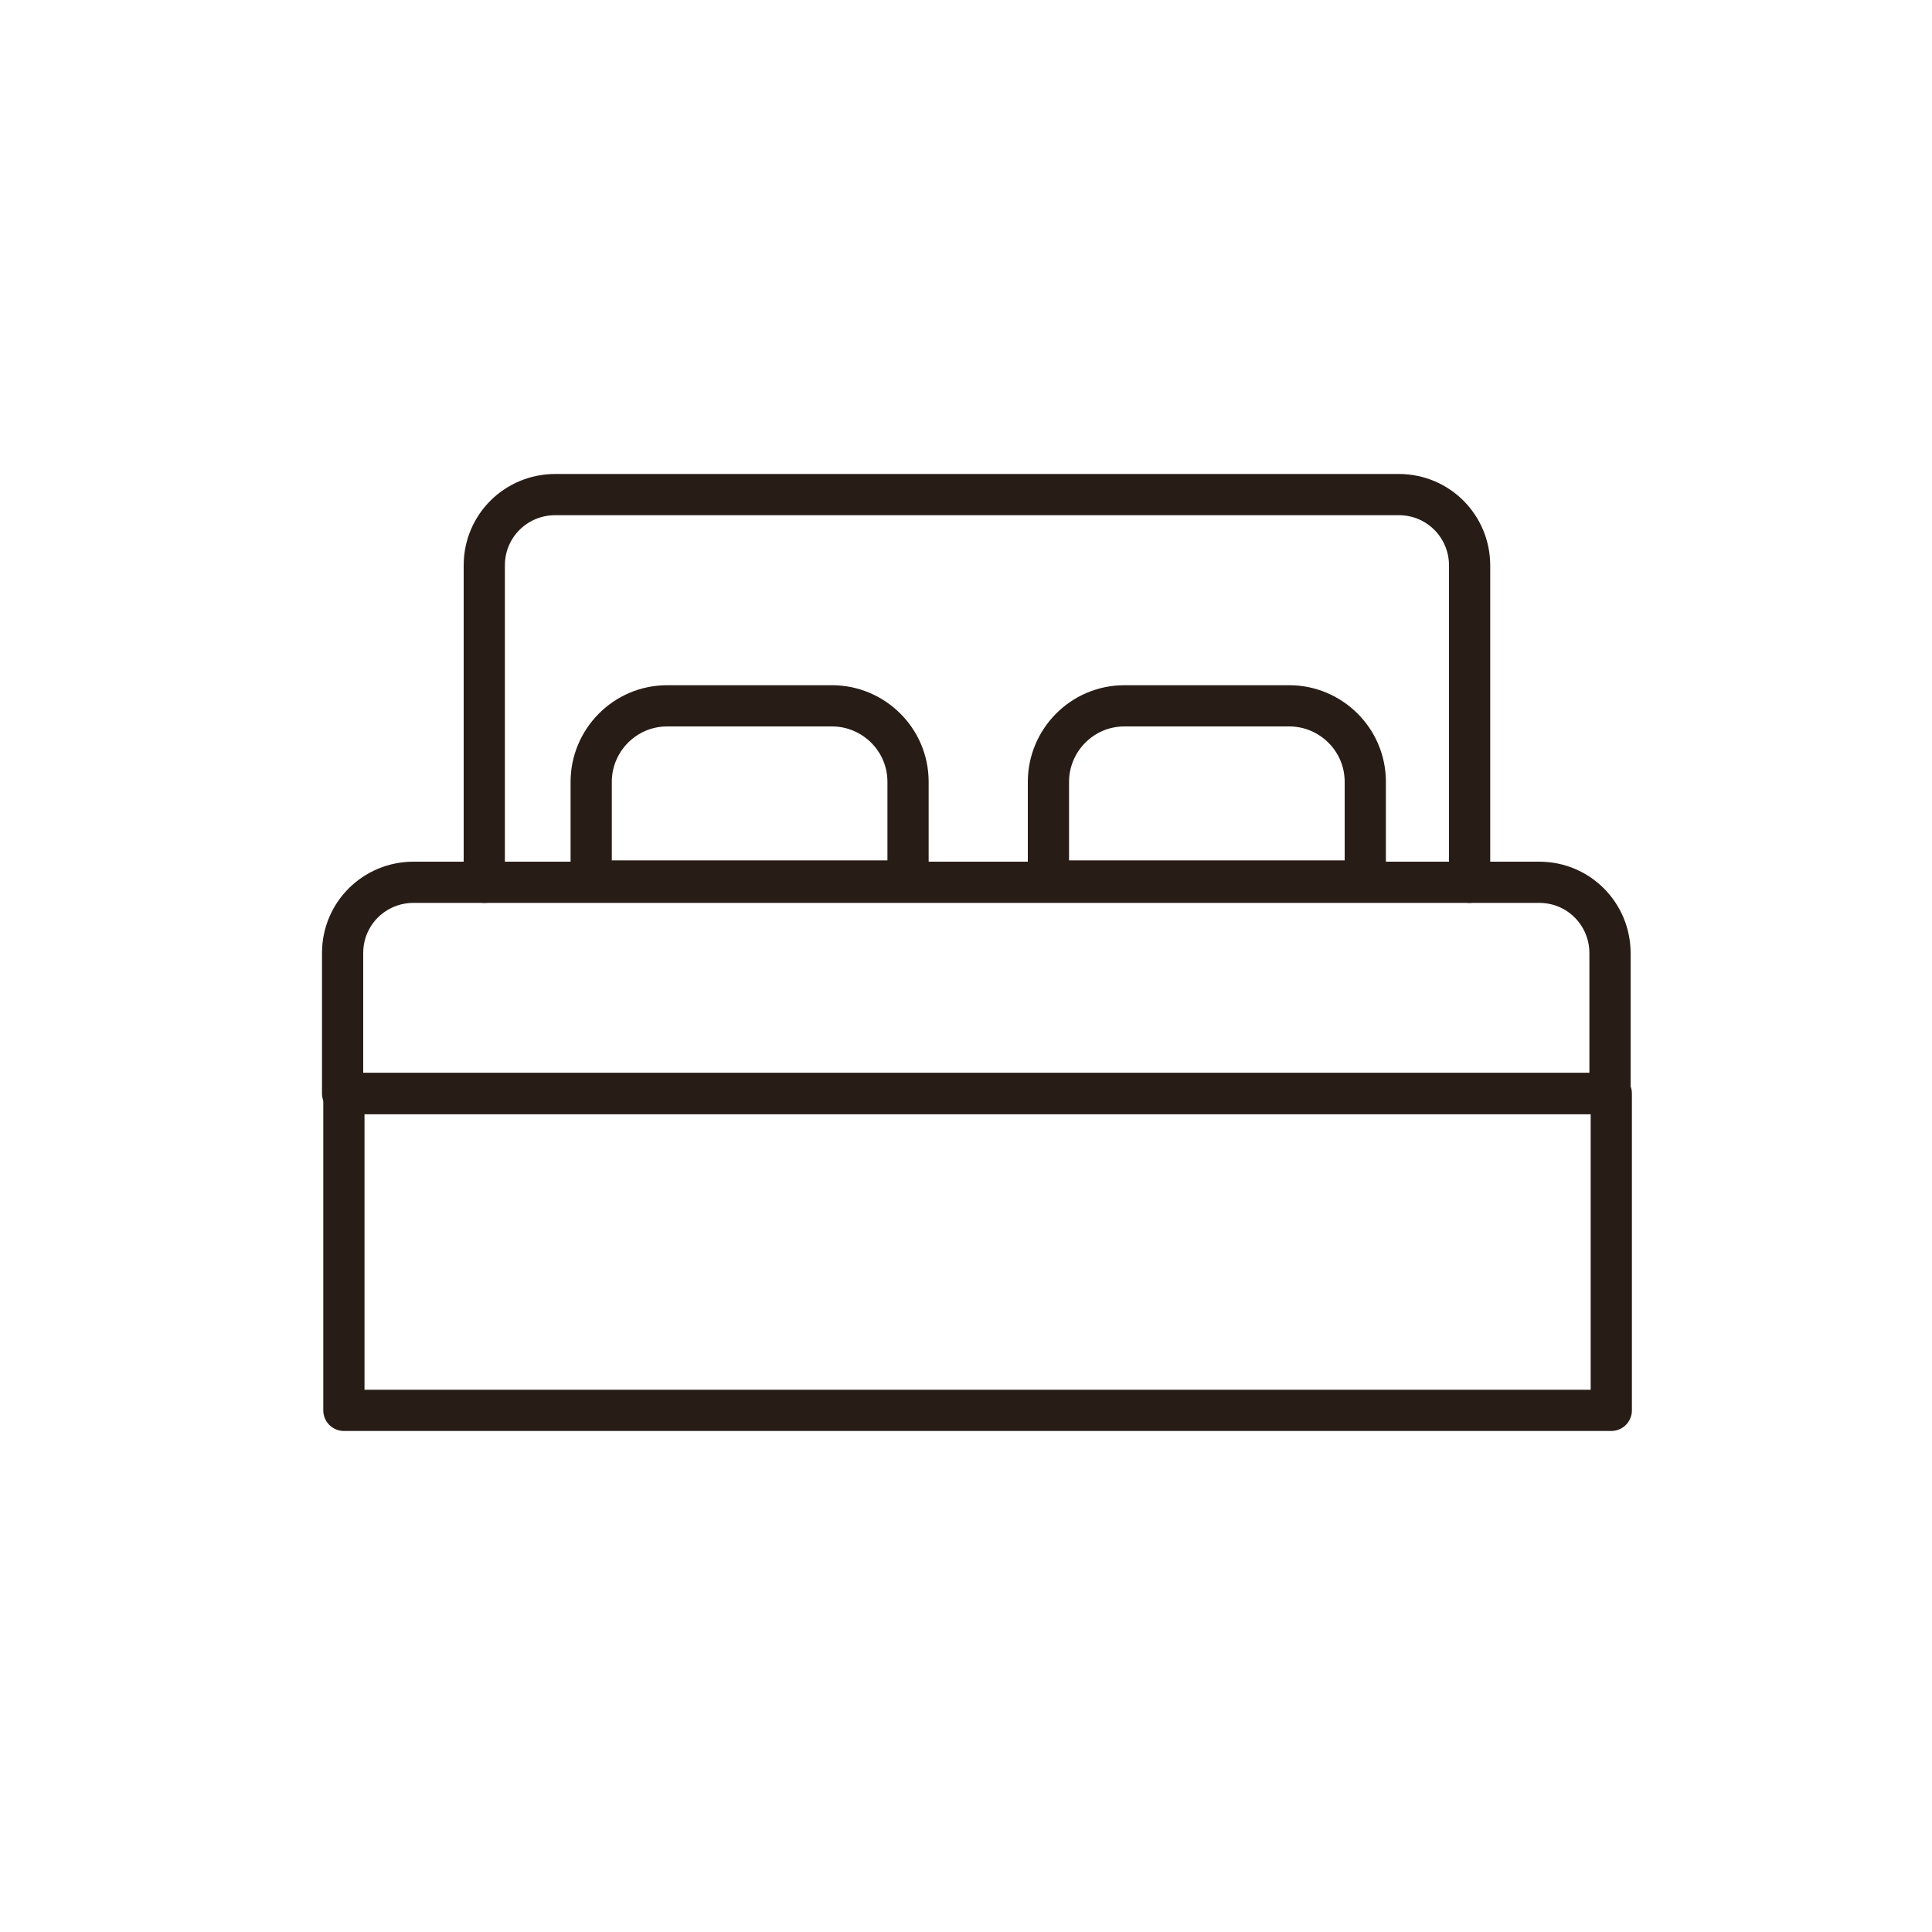
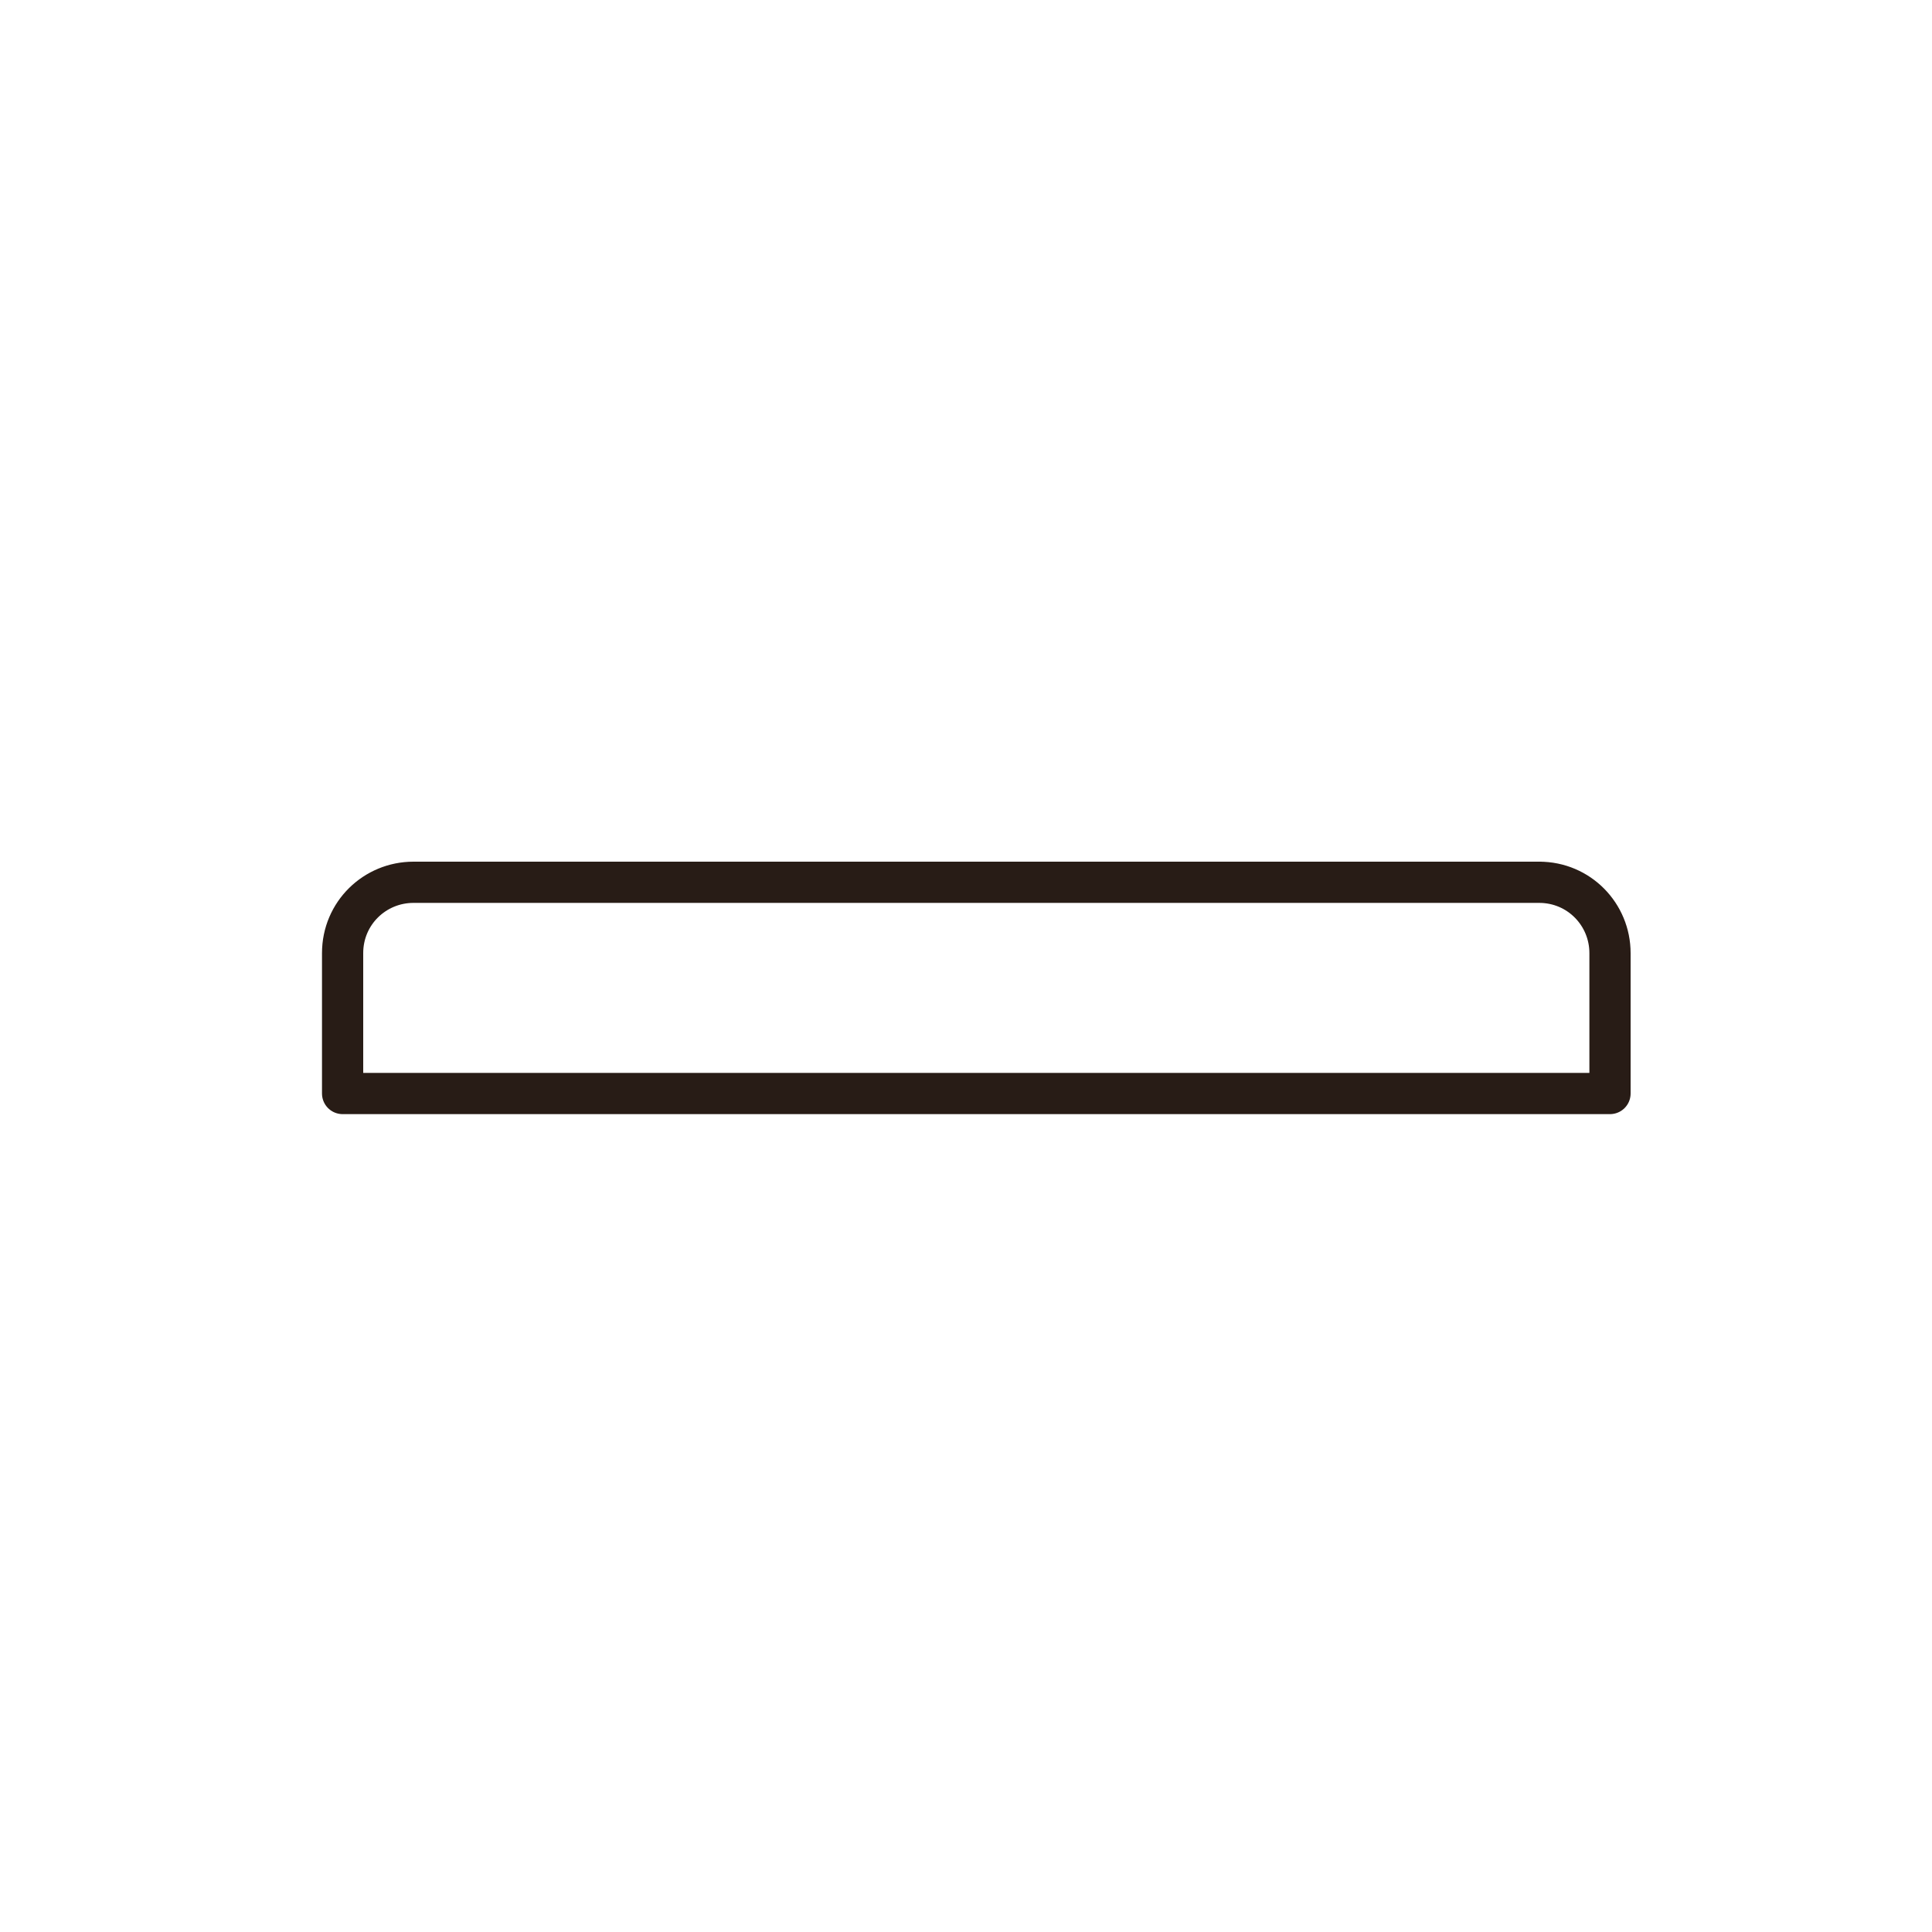
<svg xmlns="http://www.w3.org/2000/svg" id="Layer_1" version="1.1" viewBox="0 0 150 150">
  <defs>
    <style>
      .st0 {
        fill: none;
        stroke: #281c16;
        stroke-linecap: round;
        stroke-linejoin: round;
        stroke-width: 3.2px;
      }
    </style>
  </defs>
-   <rect class="st0" x="26.7" y="84.9" width="98.4" height="24.6" />
  <path class="st0" d="M119.6,68.5H32.1c-3,0-5.5,2.4-5.5,5.5v10.9h98.4v-10.9c0-3-2.4-5.5-5.5-5.5Z" />
-   <path class="st0" d="M64.5,54.8h-12.7c-3.3,0-5.9,2.7-5.9,5.9v7.7h24.6v-7.7c0-3.3-2.7-5.9-5.9-5.9Z" />
-   <path class="st0" d="M100,54.8h-12.7c-3.3,0-5.9,2.7-5.9,5.9v7.7h24.6v-7.7c0-3.3-2.7-5.9-5.9-5.9Z" />
-   <path class="st0" d="M114.1,68.5v-24.6c0-3-2.4-5.5-5.5-5.5H43.1c-3,0-5.5,2.4-5.5,5.5v24.6" />
</svg>